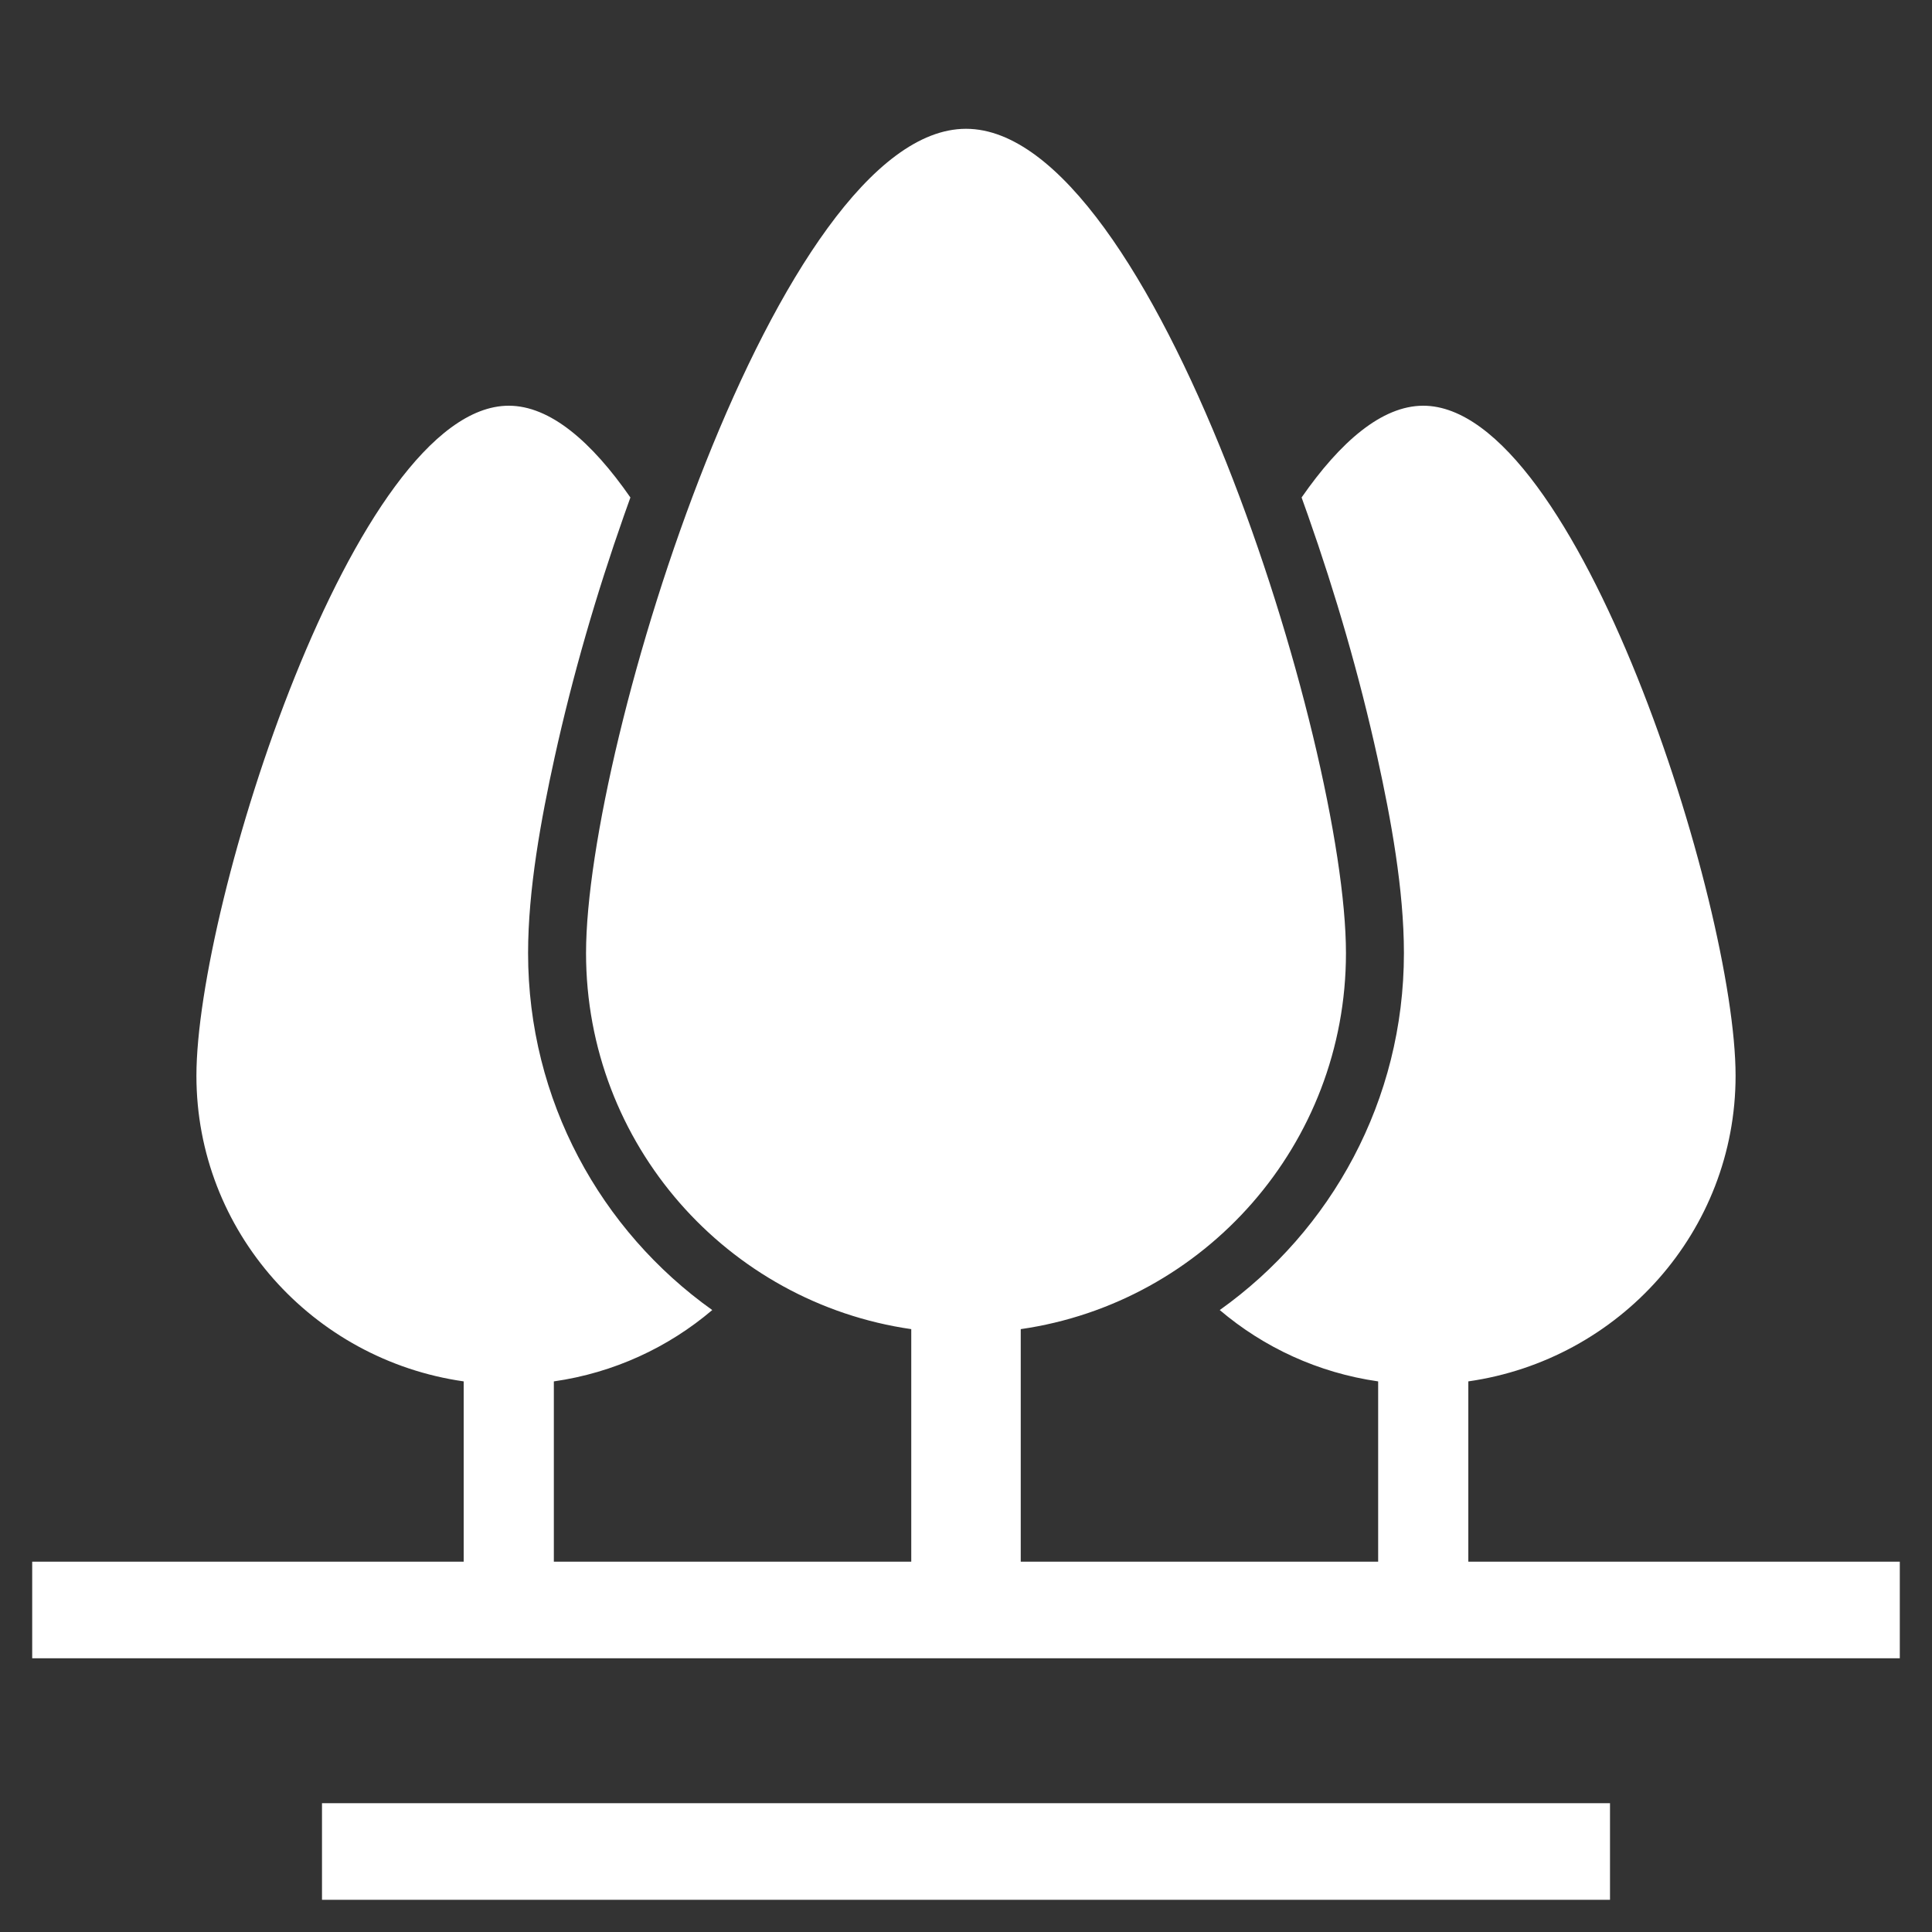
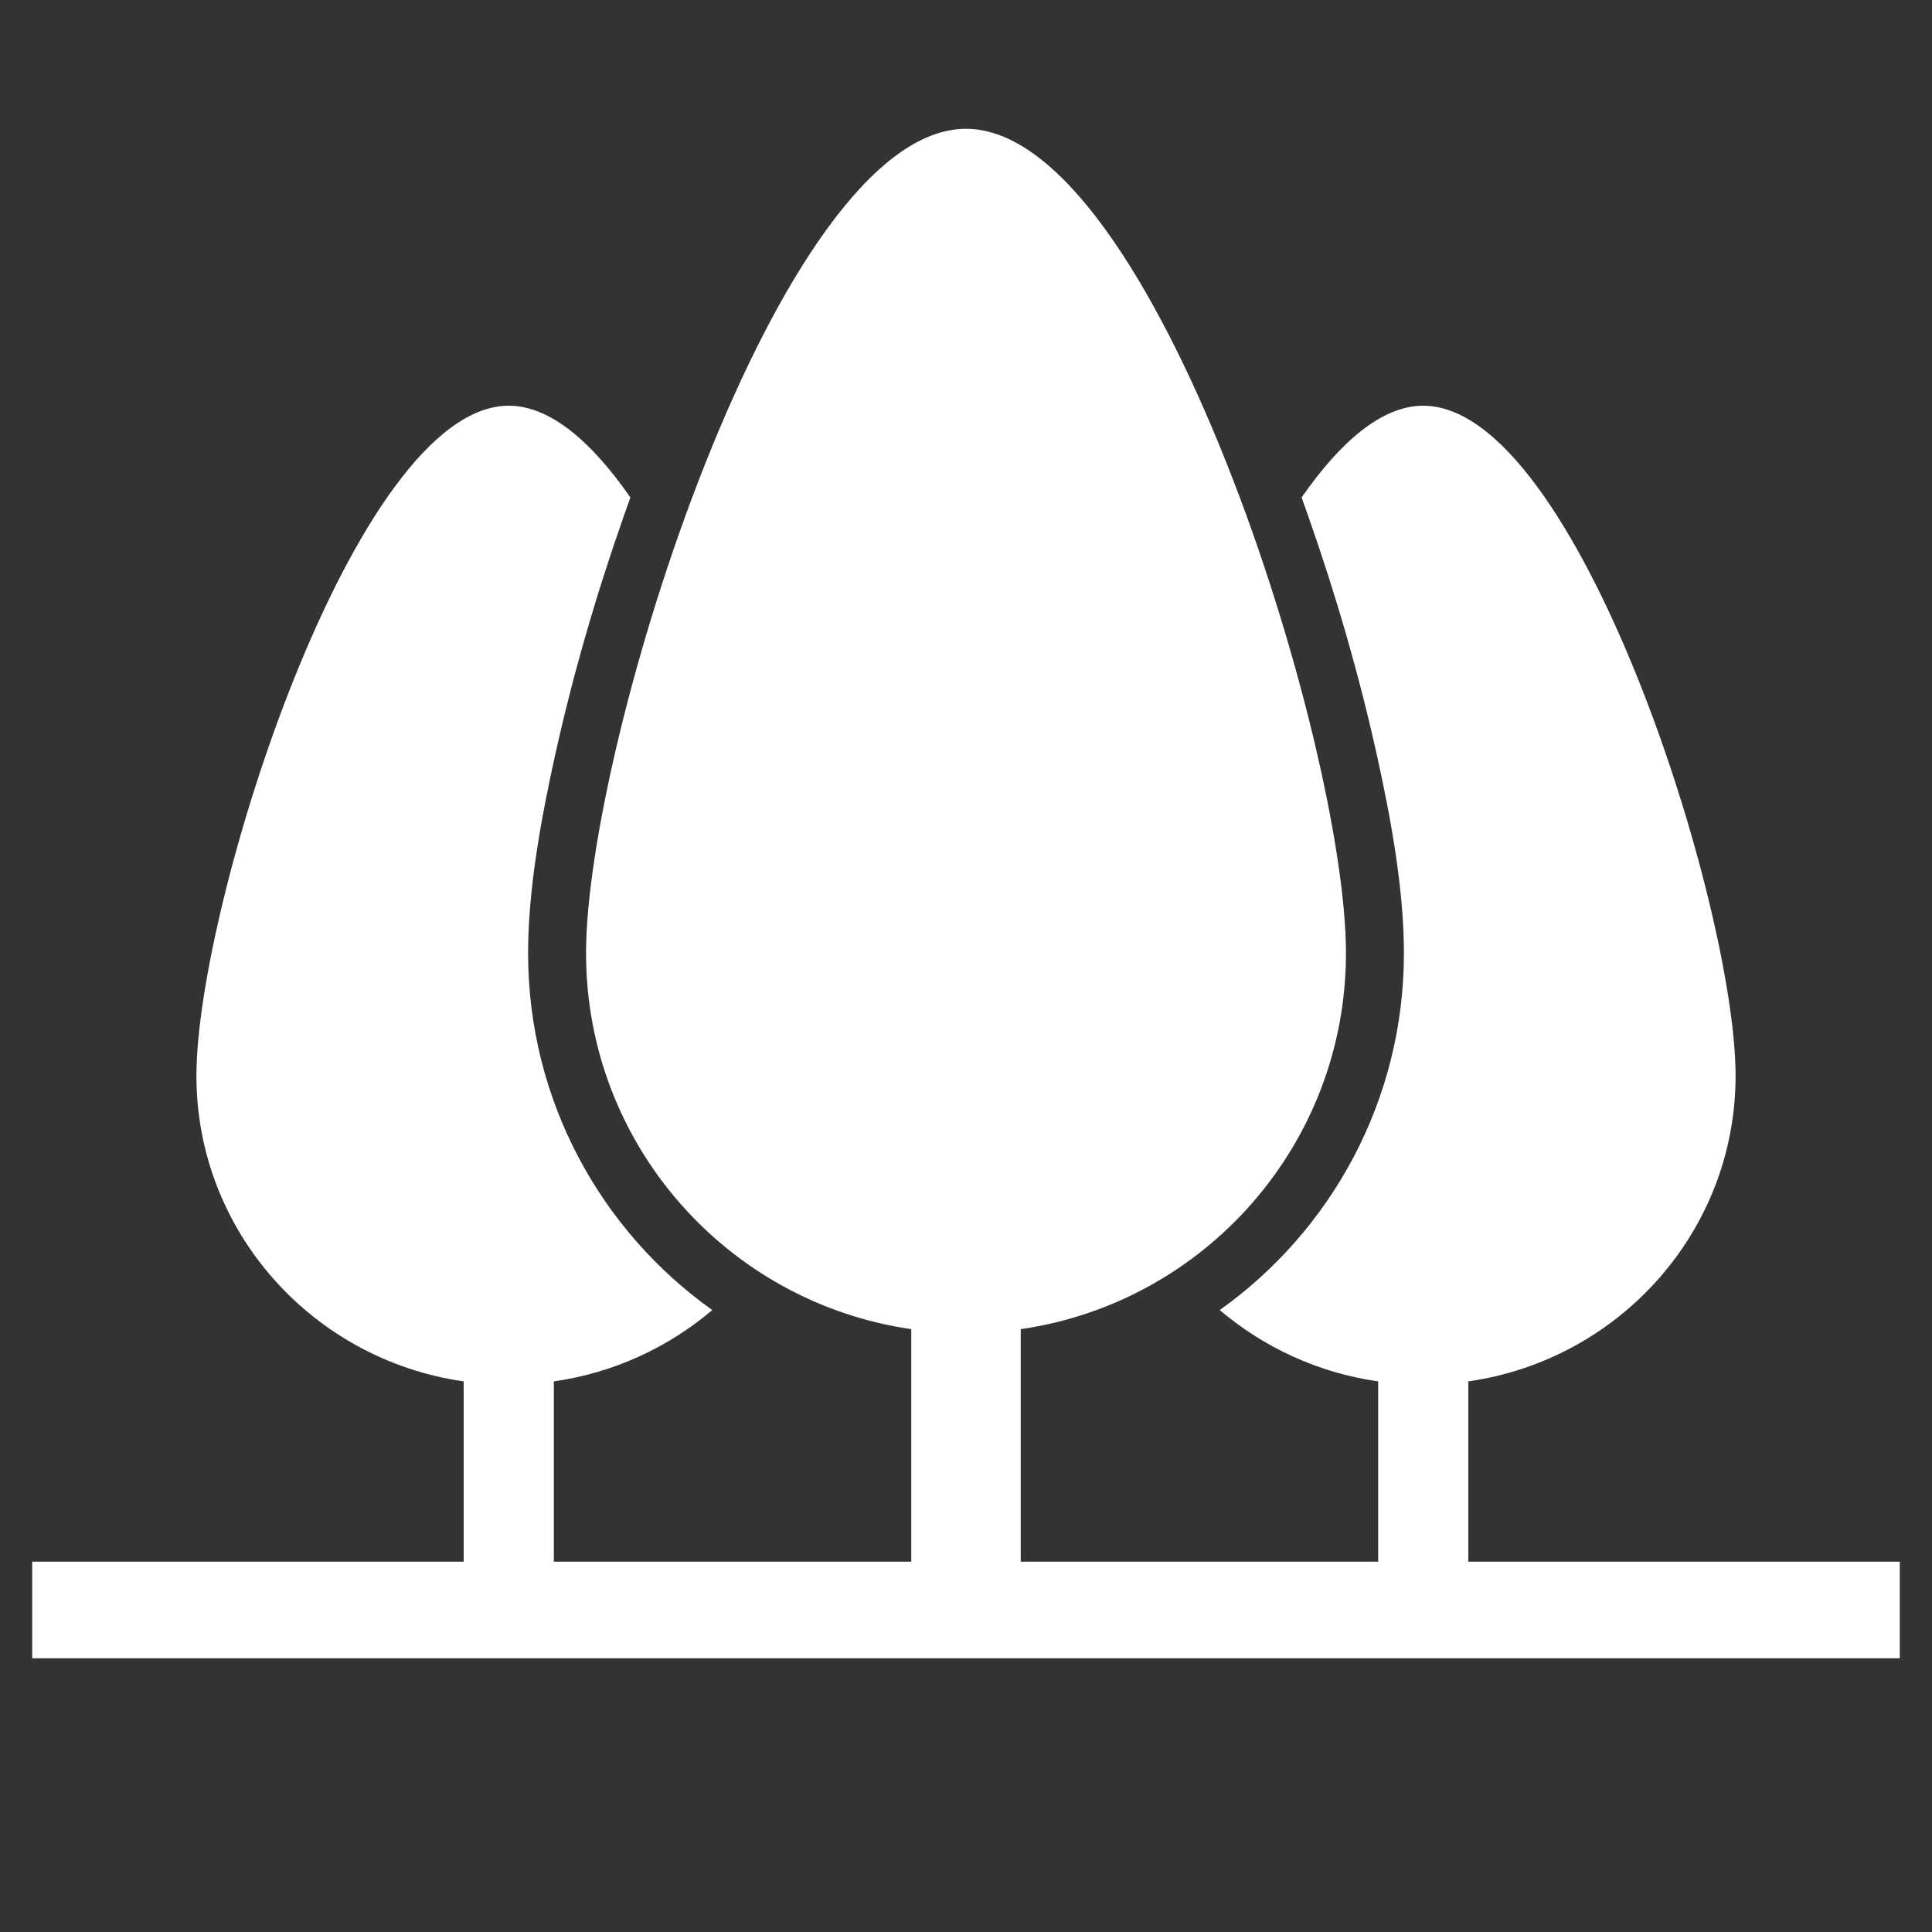
<svg xmlns="http://www.w3.org/2000/svg" version="1.1" id="Layer_1" x="0px" y="0px" viewBox="0 0 600 600" style="enable-background:new 0 0 600 600;" xml:space="preserve">
  <rect x="0" y="0" width="600" height="600" fill="#333333" stroke="none" />
  <style type="text/css">
	.st0{fill-rule:evenodd;clip-rule:evenodd;fill:#FFFFFF;}
</style>
-   <path class="st0" d="M99.999,560h400.001v30H99.999V560L99.999,560z M158,126  c12.82,0,25.736,11.157,37.778,28.498c-0.704,1.948-1.368,3.815-1.987,5.573  c-8.621,24.495-15.967,49.767-21.55,75.131c-4.224,19.194-8.241,41.109-8.241,60.798  c0,45.732,22.579,86.194,57.195,110.849C207.562,418.436,190.639,426.341,172,429.006v55.994h111v-72.224  c-57.114-8.242-101-57.38-101-116.776c0-65.17,59.831-256,118-256S418,230.83,418,296  c0,59.396-43.887,108.534-101,116.776v72.224H428v-55.994c-18.639-2.665-35.563-10.571-49.195-22.157  C413.421,382.194,436,341.732,436,296c0-19.689-4.017-41.604-8.241-60.798  c-5.583-25.364-12.929-50.636-21.55-75.131c-0.619-1.758-1.284-3.624-1.987-5.573  C416.264,137.157,429.181,126,442,126c47.817,0,97,155.113,97,208.085  c0,48.271-36.063,88.206-83,94.916v55.998H590v30H10v-30H144V429.002  c-46.937-6.71-83-46.645-83-94.916C61,281.113,110.183,126,158,126z" />
+   <path class="st0" d="M99.999,560h400.001H99.999V560L99.999,560z M158,126  c12.82,0,25.736,11.157,37.778,28.498c-0.704,1.948-1.368,3.815-1.987,5.573  c-8.621,24.495-15.967,49.767-21.55,75.131c-4.224,19.194-8.241,41.109-8.241,60.798  c0,45.732,22.579,86.194,57.195,110.849C207.562,418.436,190.639,426.341,172,429.006v55.994h111v-72.224  c-57.114-8.242-101-57.38-101-116.776c0-65.17,59.831-256,118-256S418,230.83,418,296  c0,59.396-43.887,108.534-101,116.776v72.224H428v-55.994c-18.639-2.665-35.563-10.571-49.195-22.157  C413.421,382.194,436,341.732,436,296c0-19.689-4.017-41.604-8.241-60.798  c-5.583-25.364-12.929-50.636-21.55-75.131c-0.619-1.758-1.284-3.624-1.987-5.573  C416.264,137.157,429.181,126,442,126c47.817,0,97,155.113,97,208.085  c0,48.271-36.063,88.206-83,94.916v55.998H590v30H10v-30H144V429.002  c-46.937-6.71-83-46.645-83-94.916C61,281.113,110.183,126,158,126z" />
</svg>